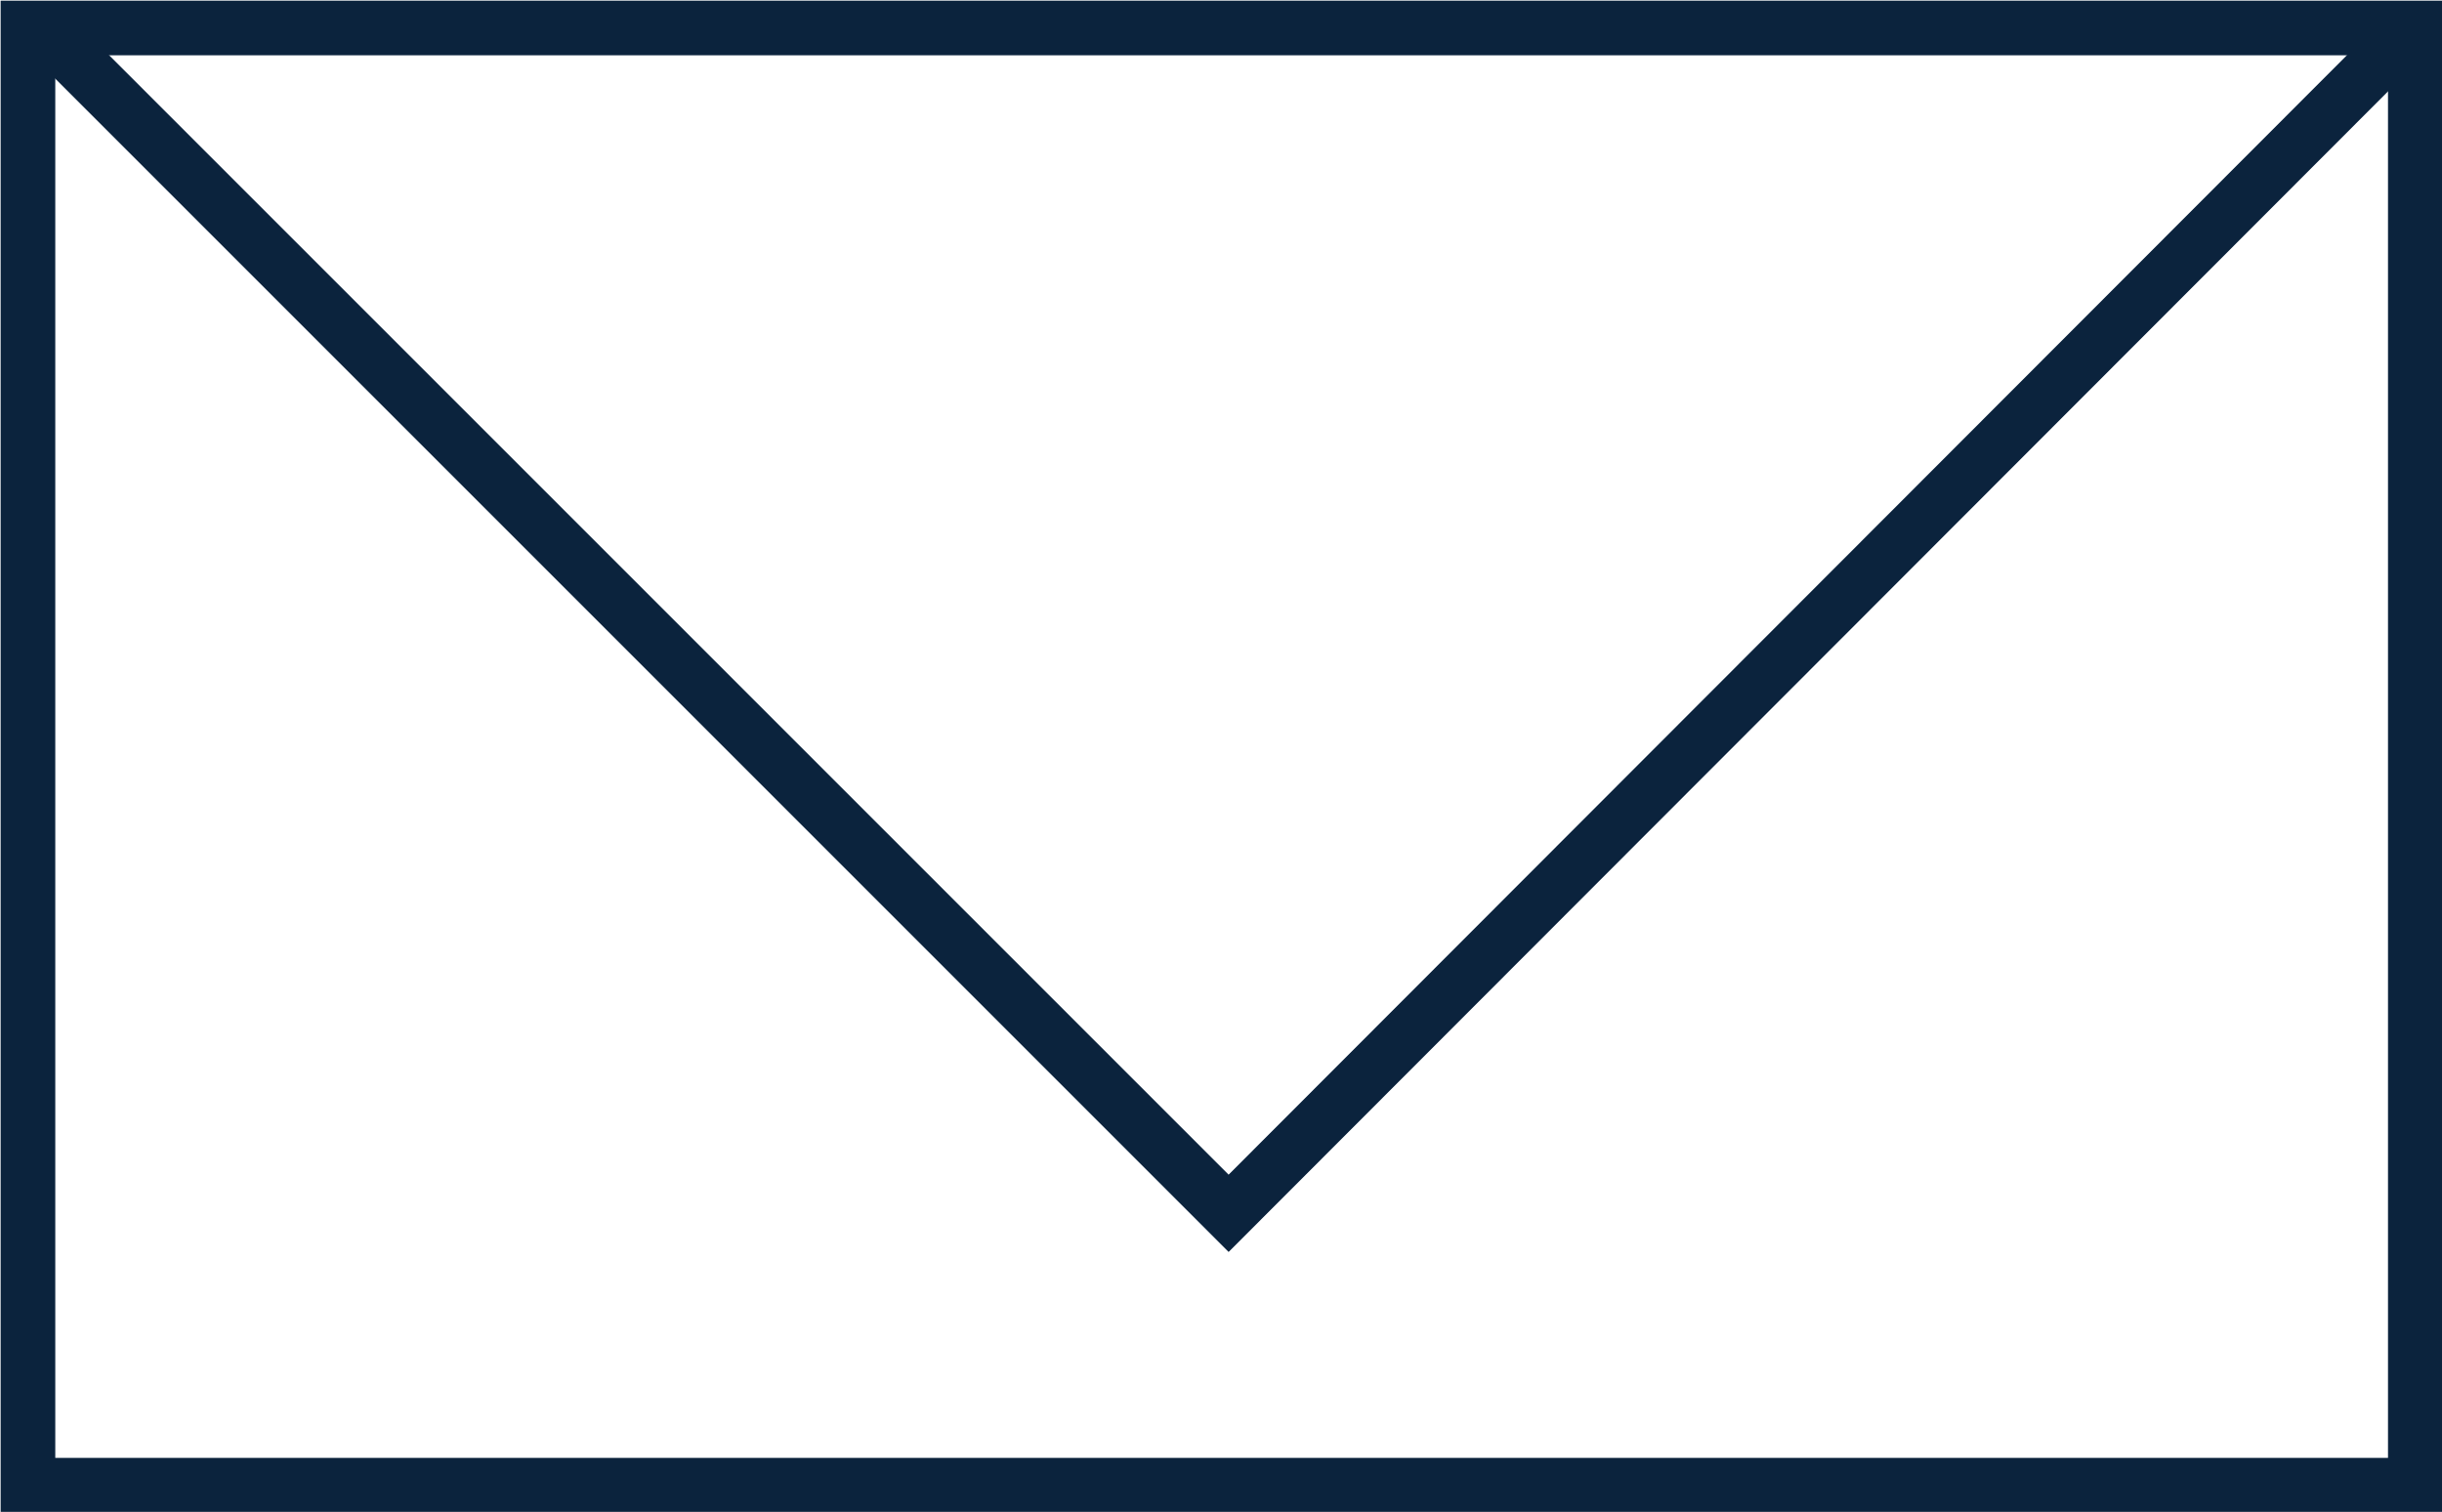
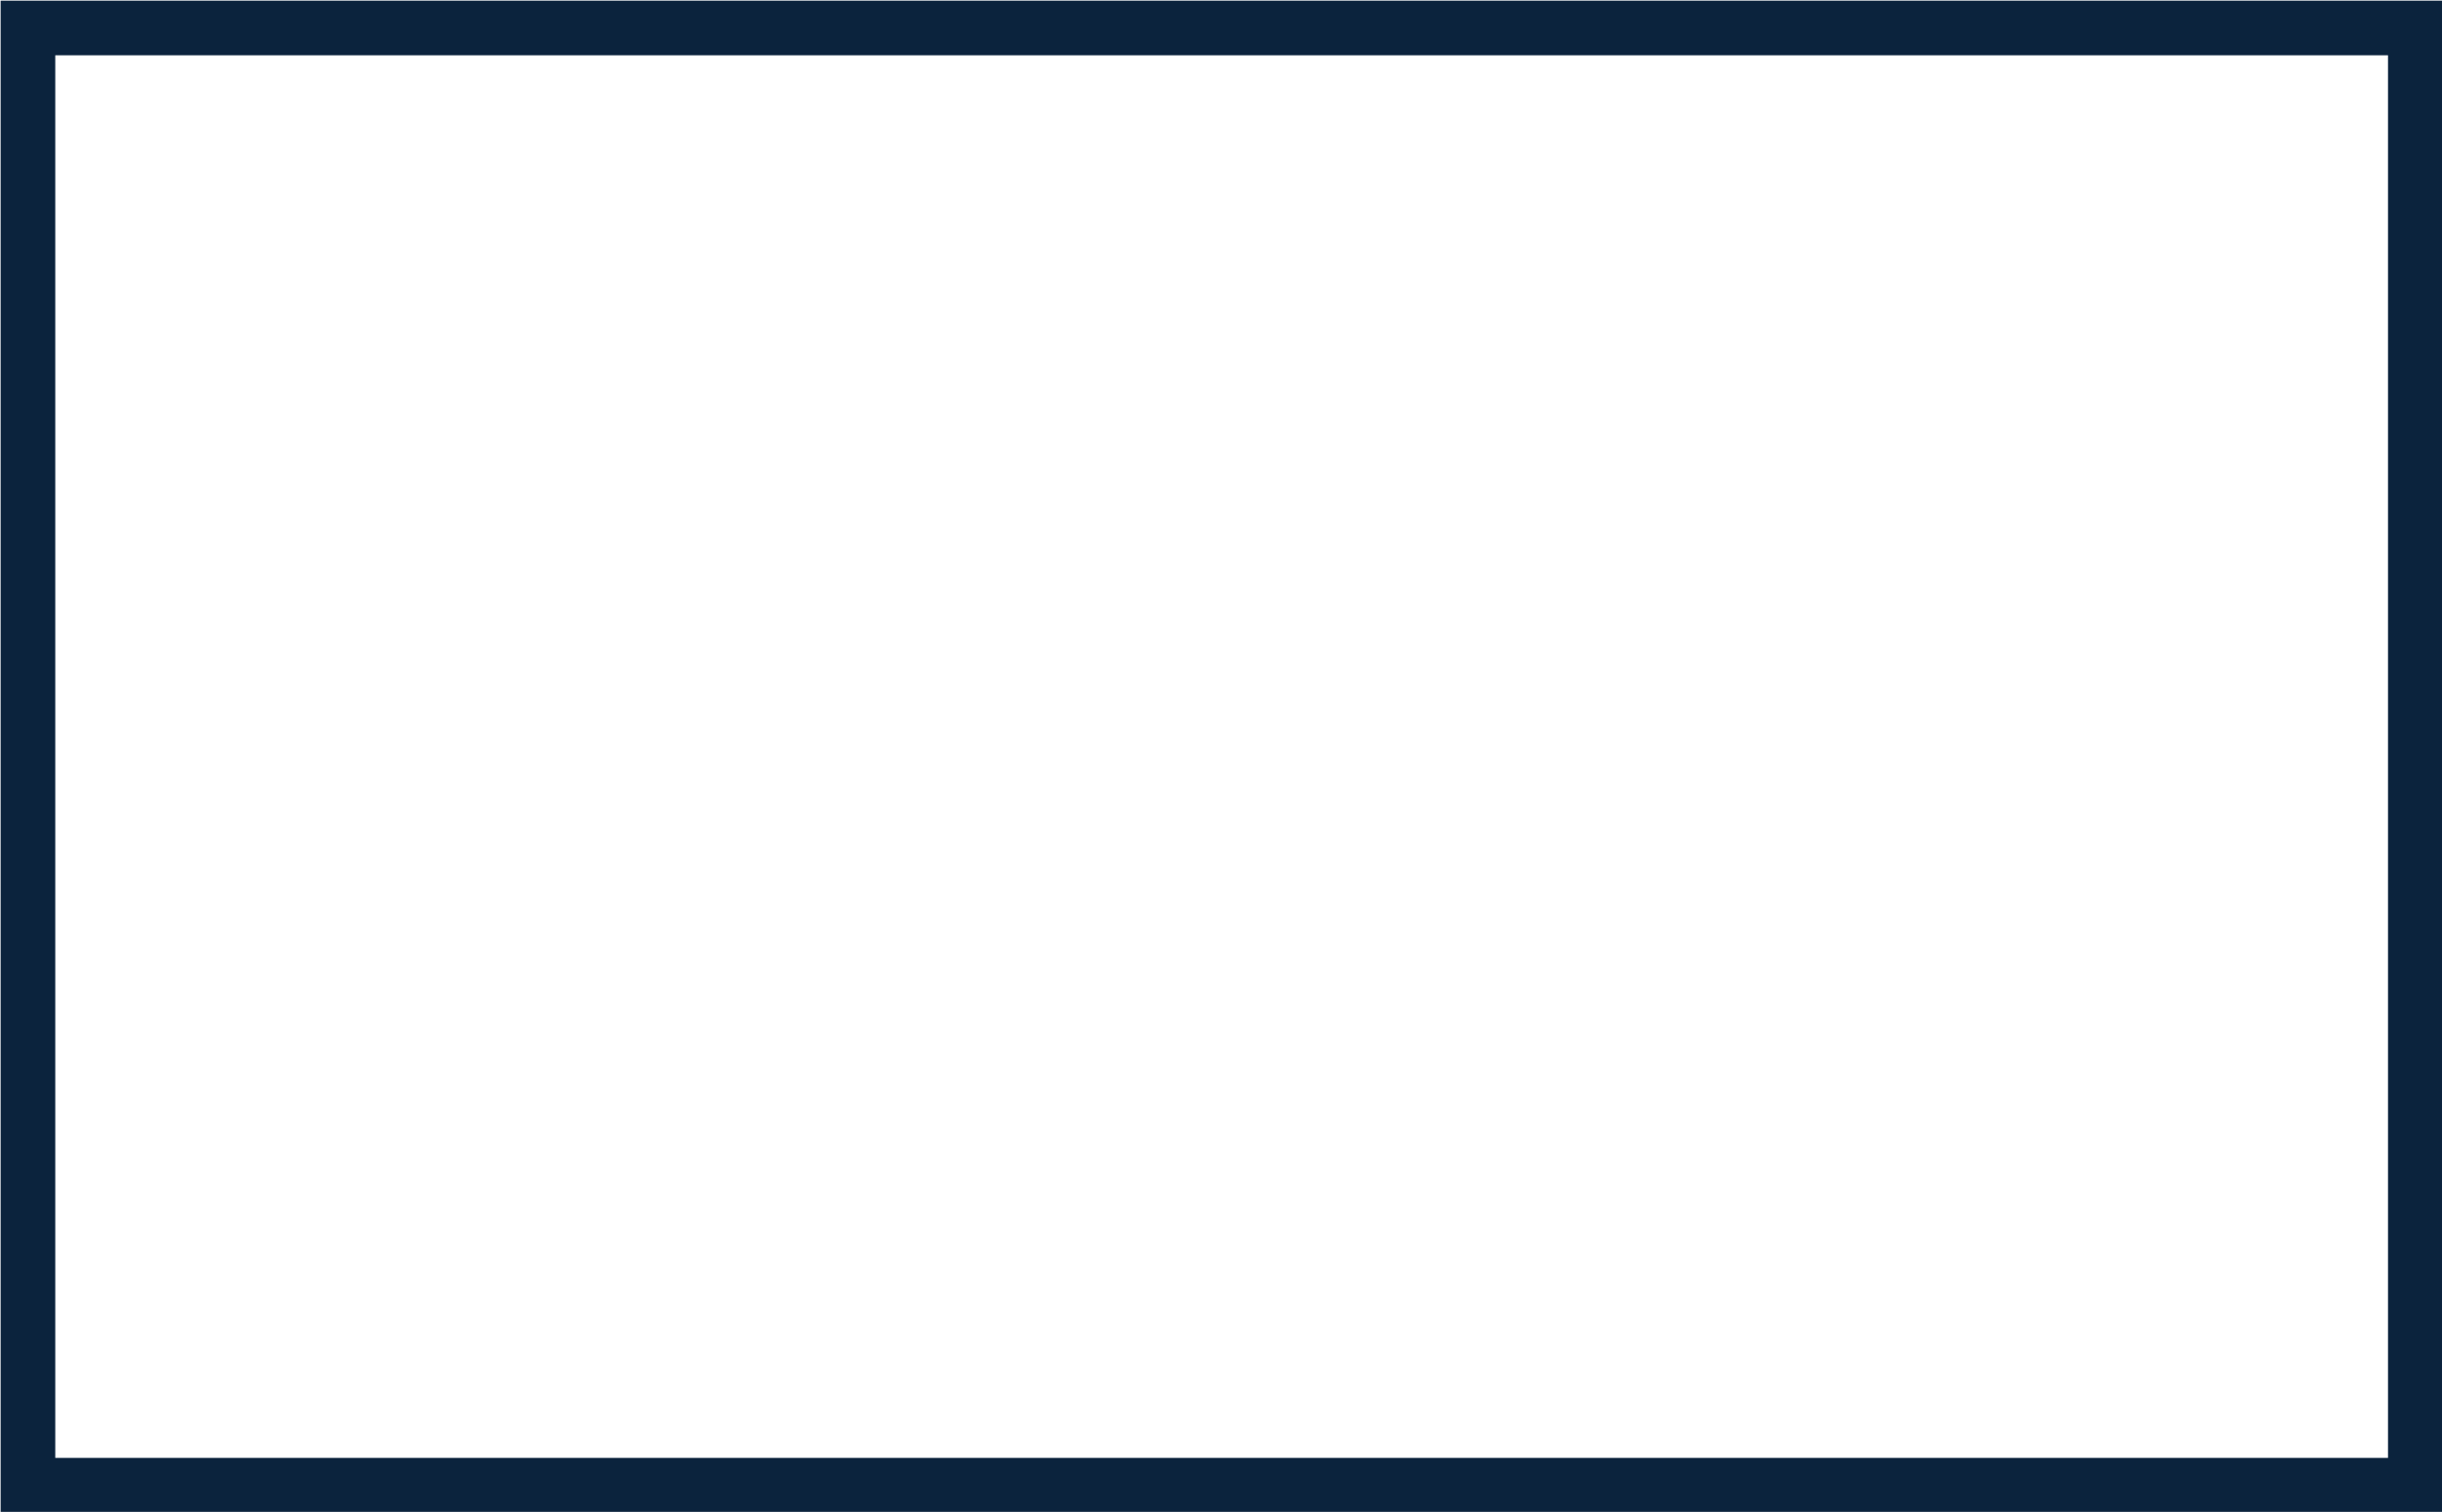
<svg xmlns="http://www.w3.org/2000/svg" viewBox="0 0 19.22 11.9">
  <defs>
    <style>.cls-1{fill:none;stroke:#0b233d;stroke-miterlimit:10;stroke-width:0.43px;}</style>
  </defs>
  <title>drop-a-hint-icon</title>
  <g id="Layer_2" data-name="Layer 2">
    <g id="Layer_1-2" data-name="Layer 1">
      <rect class="cls-1" x="0.22" y="0.22" width="18.79" height="11.47" />
-       <polyline class="cls-1" points="19 0.21 9.67 9.55 0.46 0.34" />
    </g>
  </g>
</svg>